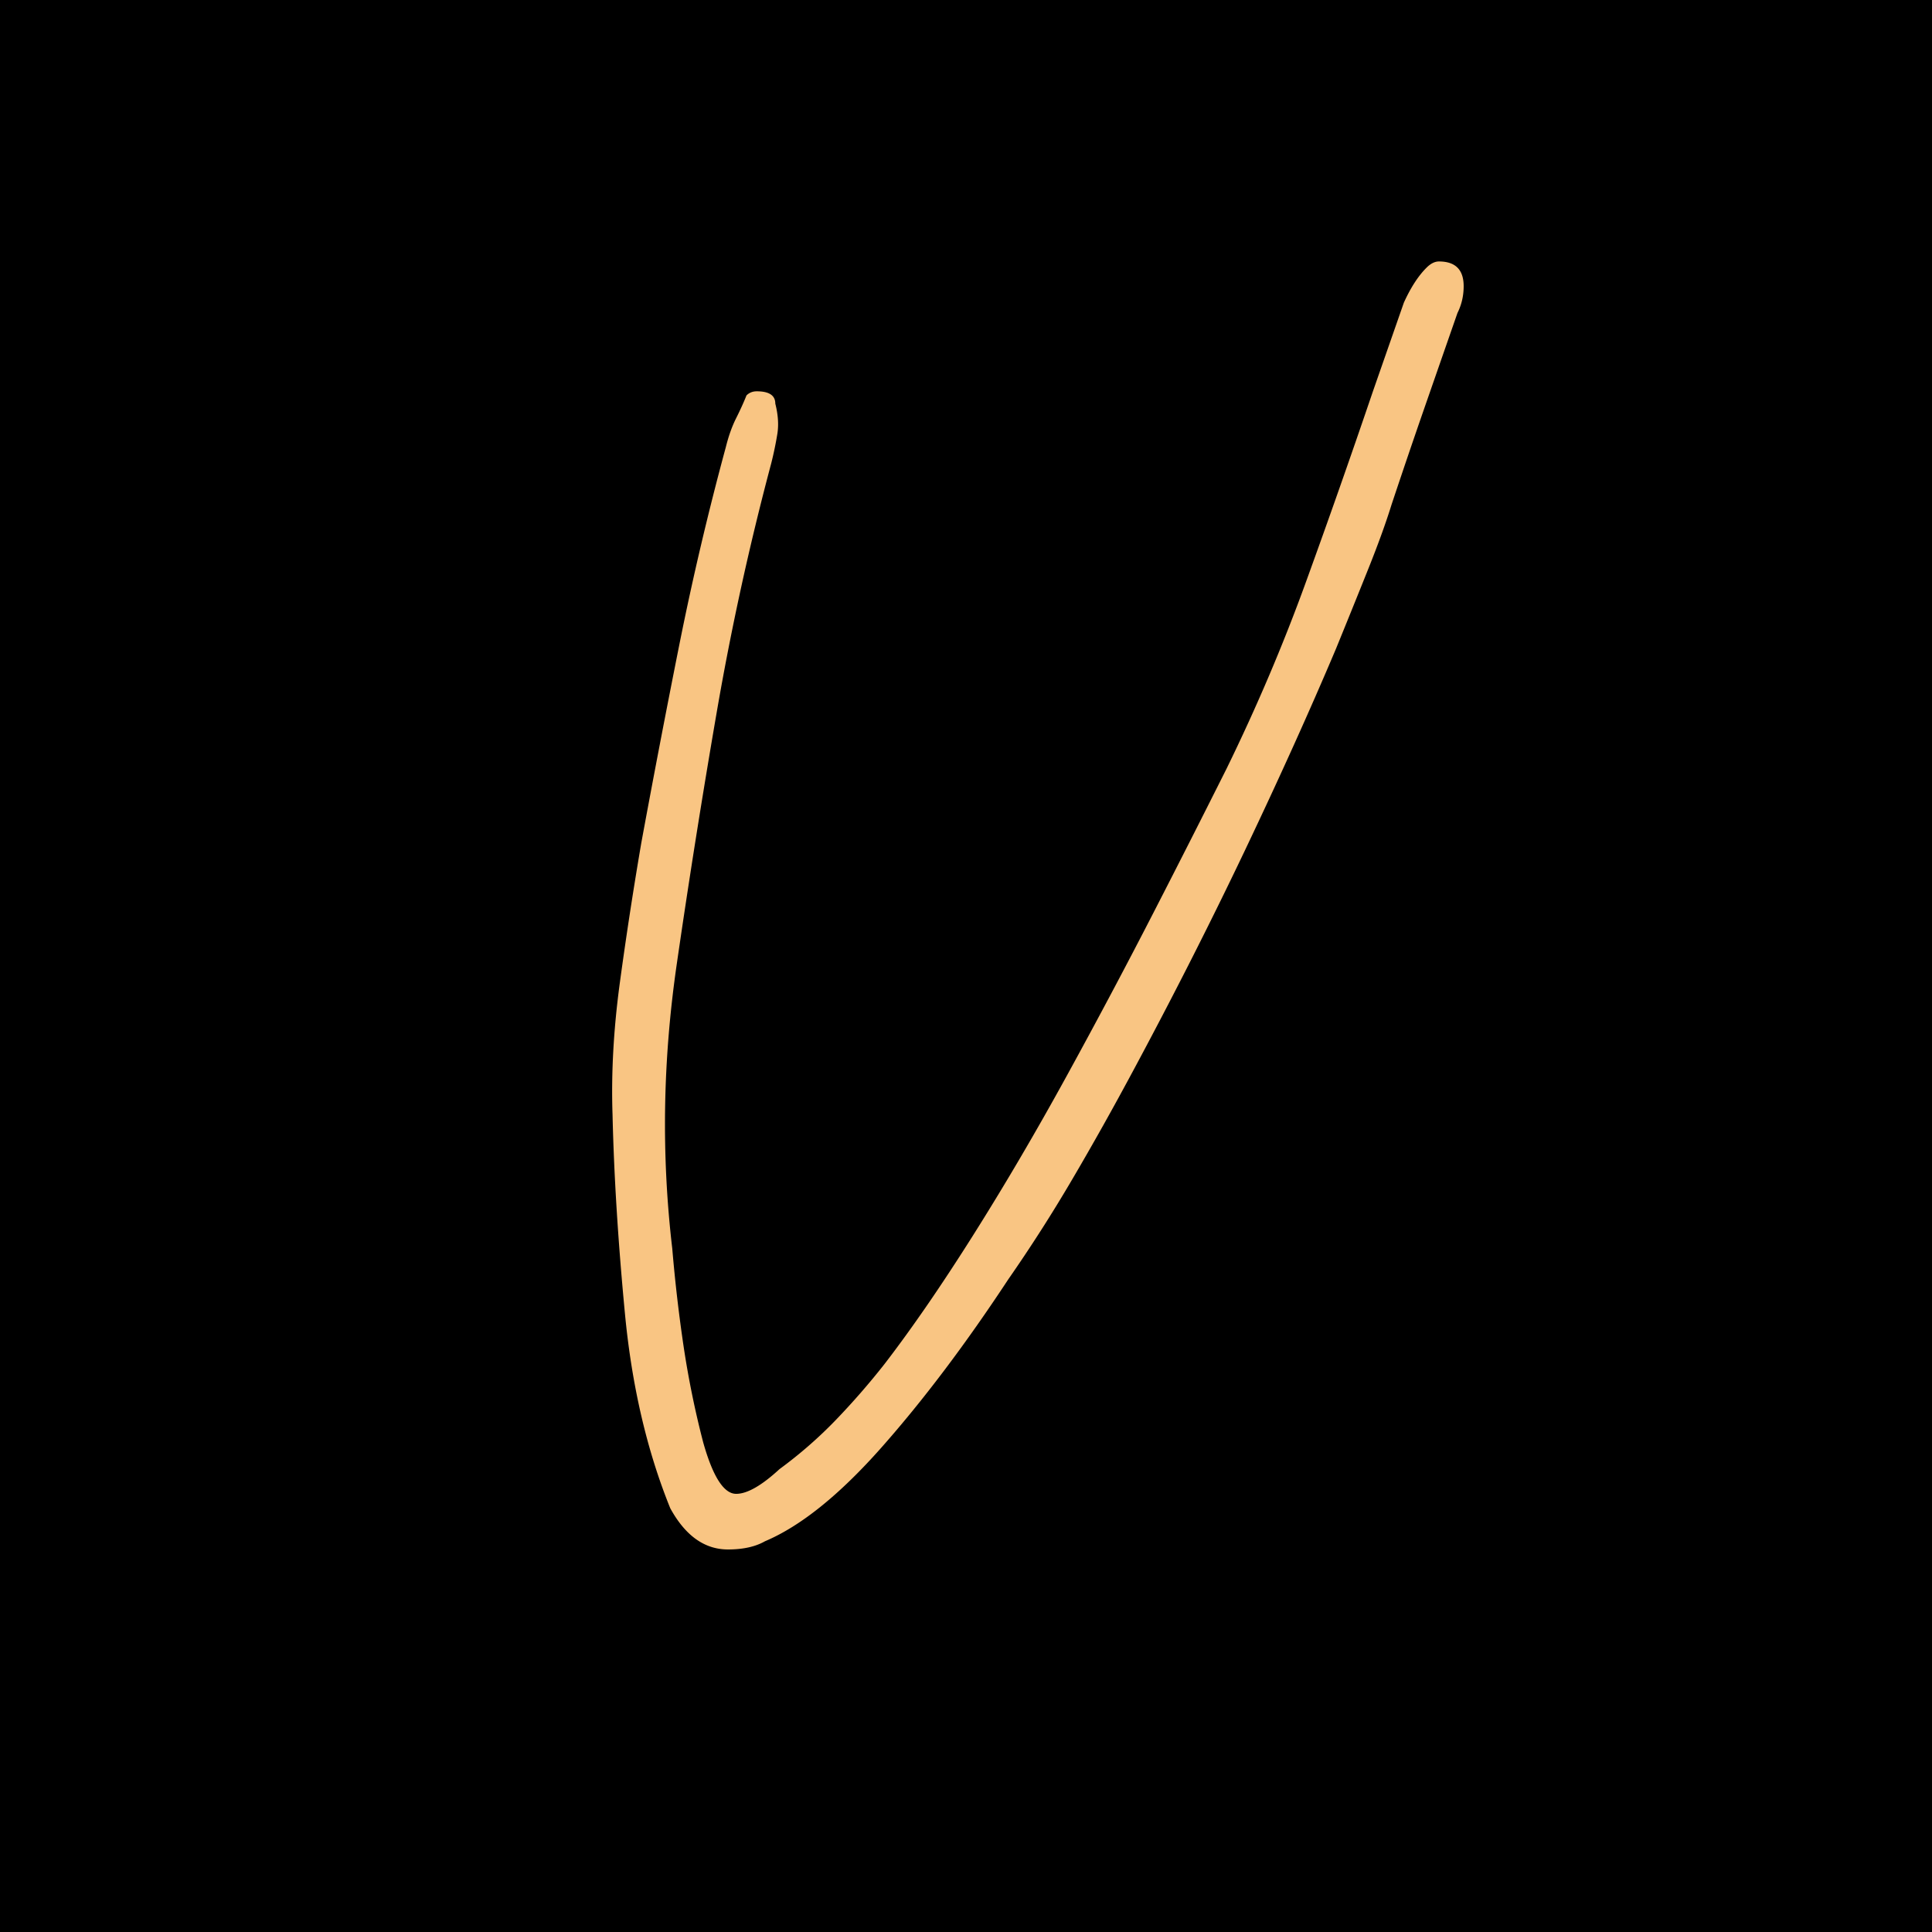
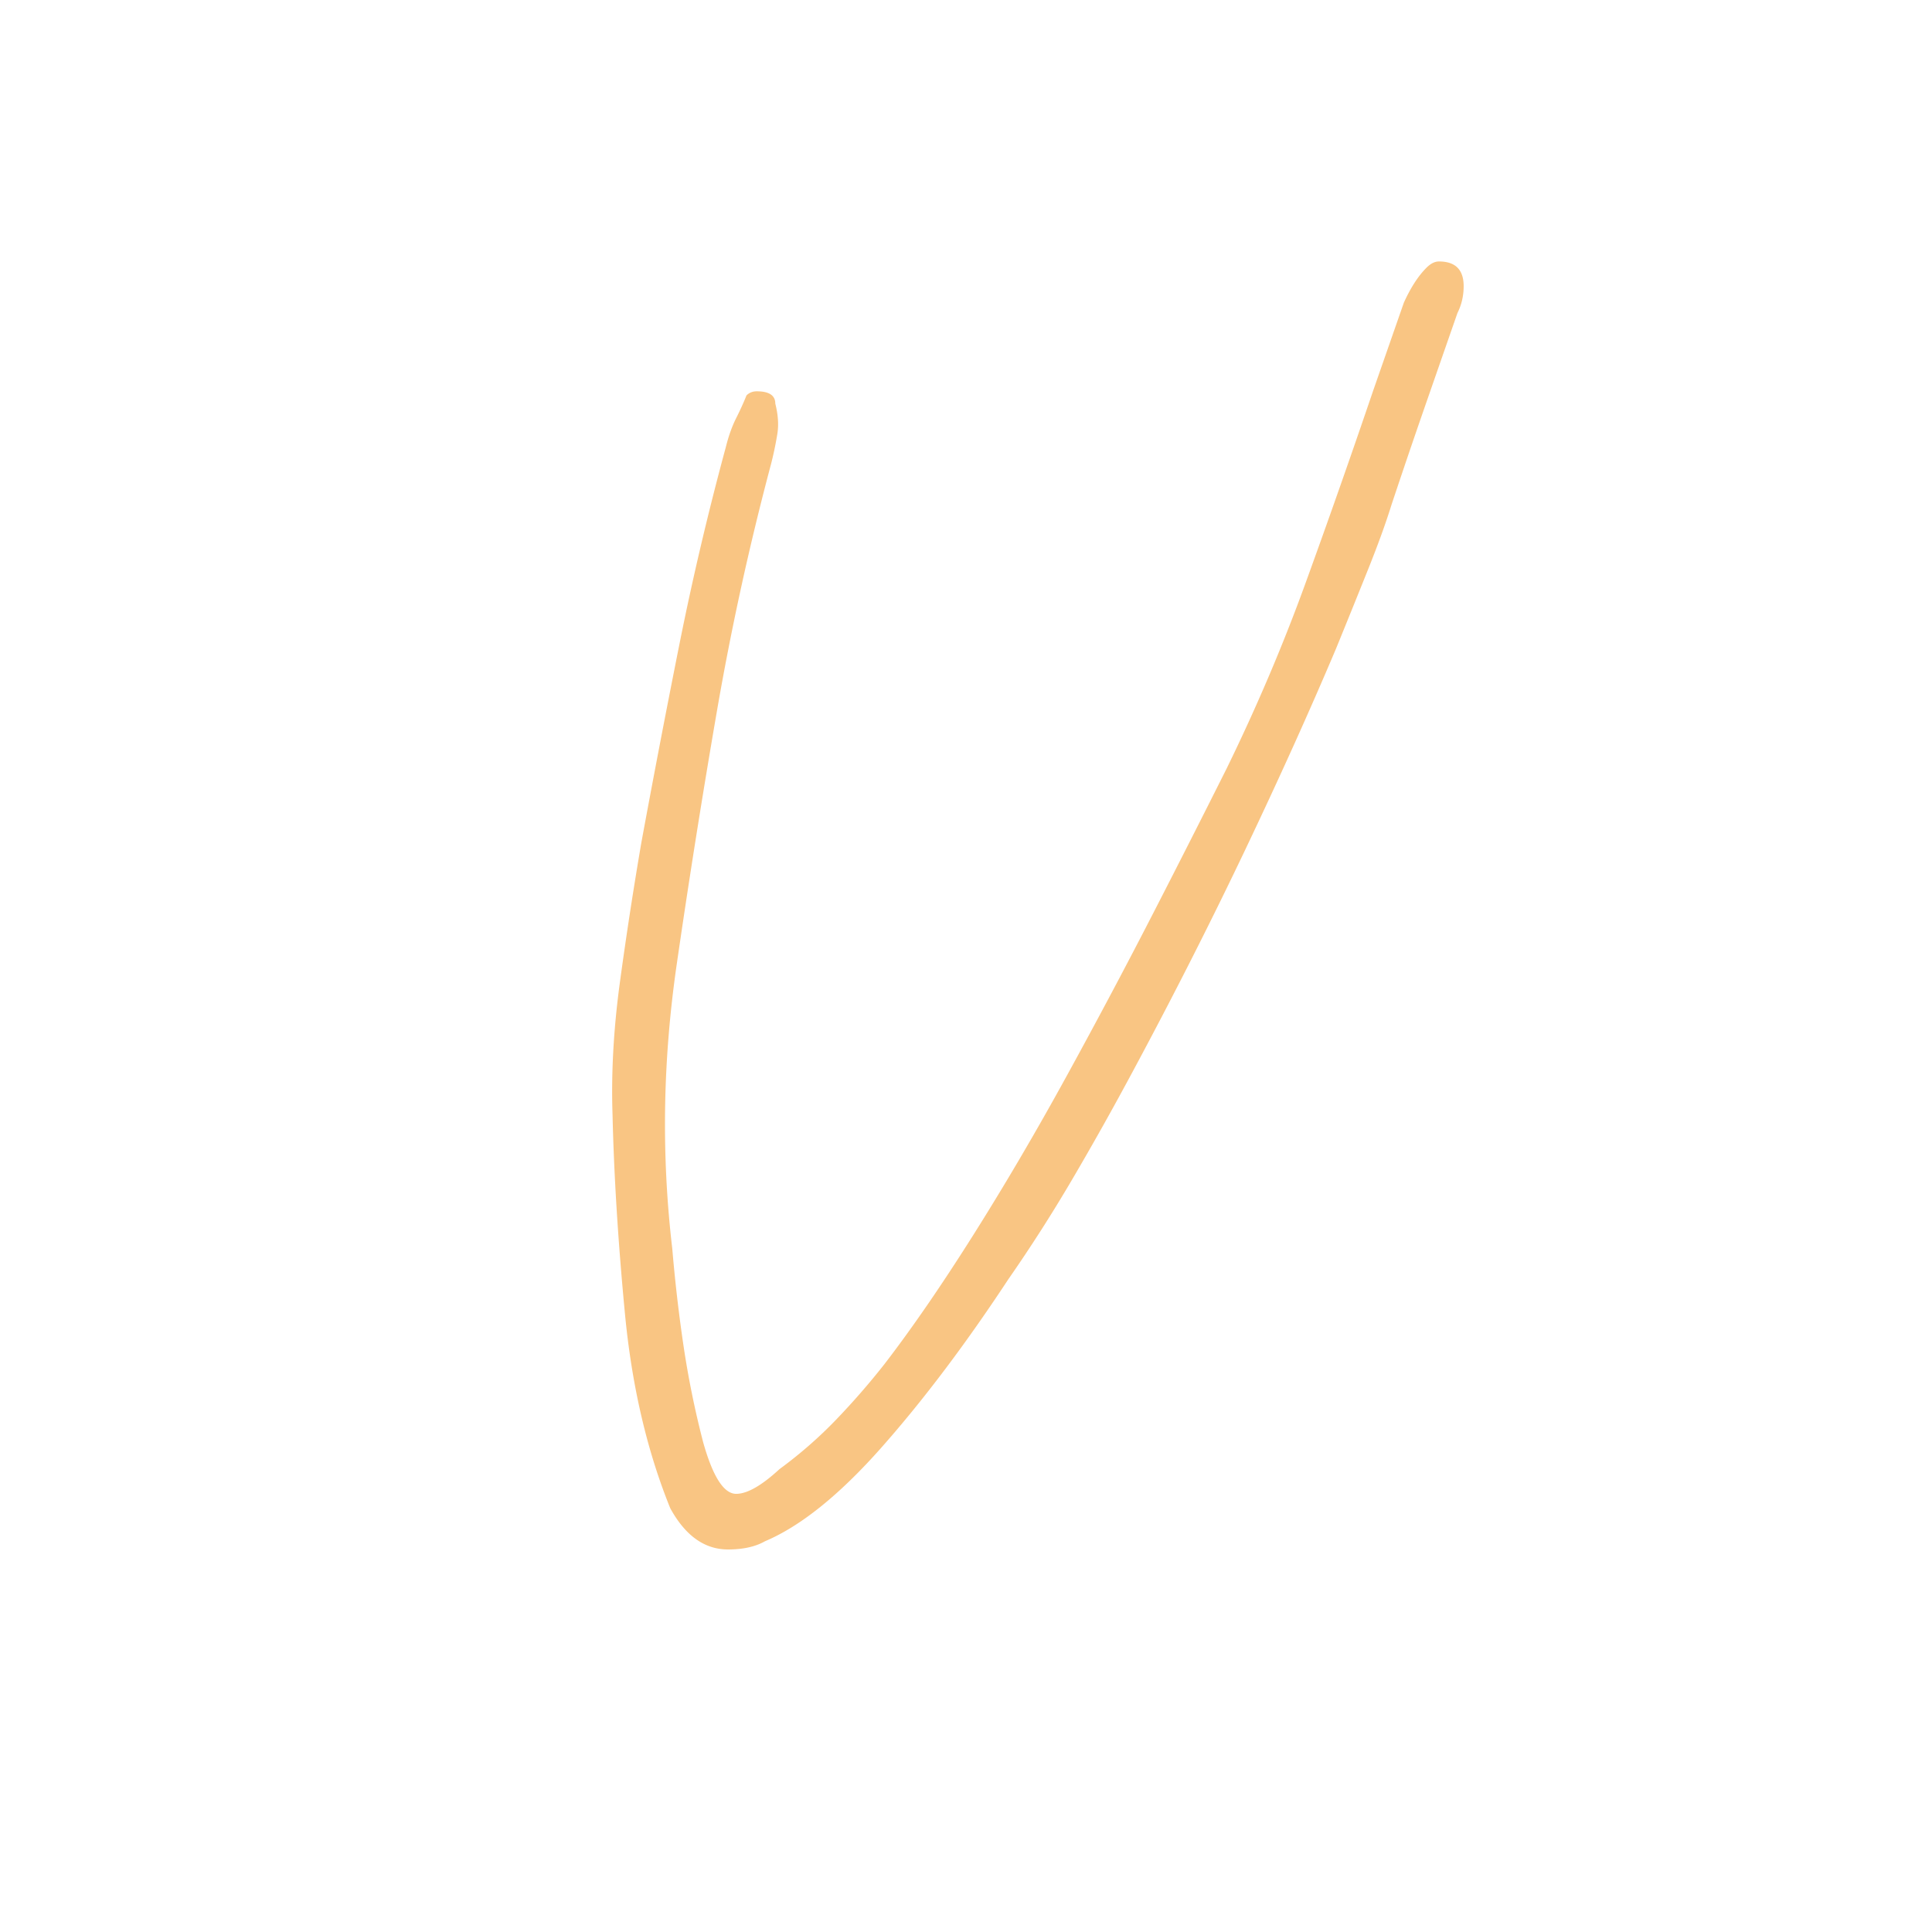
<svg xmlns="http://www.w3.org/2000/svg" data-bbox="-37.5 -37.5 450 450" height="500" viewBox="0 0 375 375" width="500" data-type="color">
  <g>
-     <path fill="#ffffff" d="M412.5-37.5v450h-450v-450z" data-color="1" />
-     <path fill="#000000" d="M412.5-37.5v450h-450v-450z" data-color="2" />
+     <path fill="#ffffff" d="M412.5-37.5v450h-450z" data-color="1" />
    <path d="M141.3 300.75q-6.815-.001-11.204-8-6.798-16.798-8.797-37.797c-1.336-14-2.136-26.867-2.406-38.61-.27-8 .191-16.46 1.39-25.39a796 796 0 0 1 4.204-27.406 2612 2612 0 0 1 7.406-38.594 584 584 0 0 1 9-38.203c.531-2.133 1.195-4 2-5.594q1.202-2.402 2-4.406c.531-.531 1.195-.797 2-.797q3.593 0 3.594 2.39.81 3.206.406 5.813a68 68 0 0 1-1.203 5.797 552 552 0 0 0-10.594 48.406 1848 1848 0 0 0-7.797 49.188q-2.004 14.004-2.203 27.61a206.5 206.5 0 0 0 1.39 27.187 303 303 0 0 0 2.204 19.015 180 180 0 0 0 3.797 18.594c1.875 6.664 4.008 10 6.406 10 2.133 0 4.938-1.601 8.406-4.797 4-2.937 7.664-6.14 11-9.61a144 144 0 0 0 9.39-10.796q7.999-10.405 17.204-25 9.201-14.592 18.203-31c6-10.937 11.664-21.602 17-32a3042 3042 0 0 0 14-27.594q8.794-17.999 15.39-36.203a1910 1910 0 0 0 13-37l6-17.203q2-4.406 4.407-6.797 1.2-1.201 2.406-1.203c3.196 0 4.797 1.602 4.797 4.797q0 2.8-1.203 5.203-3.206 9.206-6.406 18.406a1580 1580 0 0 0-6.39 18.797c-1.075 3.469-2.544 7.54-4.407 12.203a2377 2377 0 0 1-6.39 15.797q-7.613 18-17.61 39-10.003 21.001-21.594 42.594-6 11.204-12 21.406a298 298 0 0 1-12.406 19.39q-12.394 18.817-24.594 32.61c-8.137 9.195-15.672 15.266-22.61 18.203q-2.798 1.594-7.187 1.594m0 0" fill="#f9c583" data-color="3" />
  </g>
</svg>